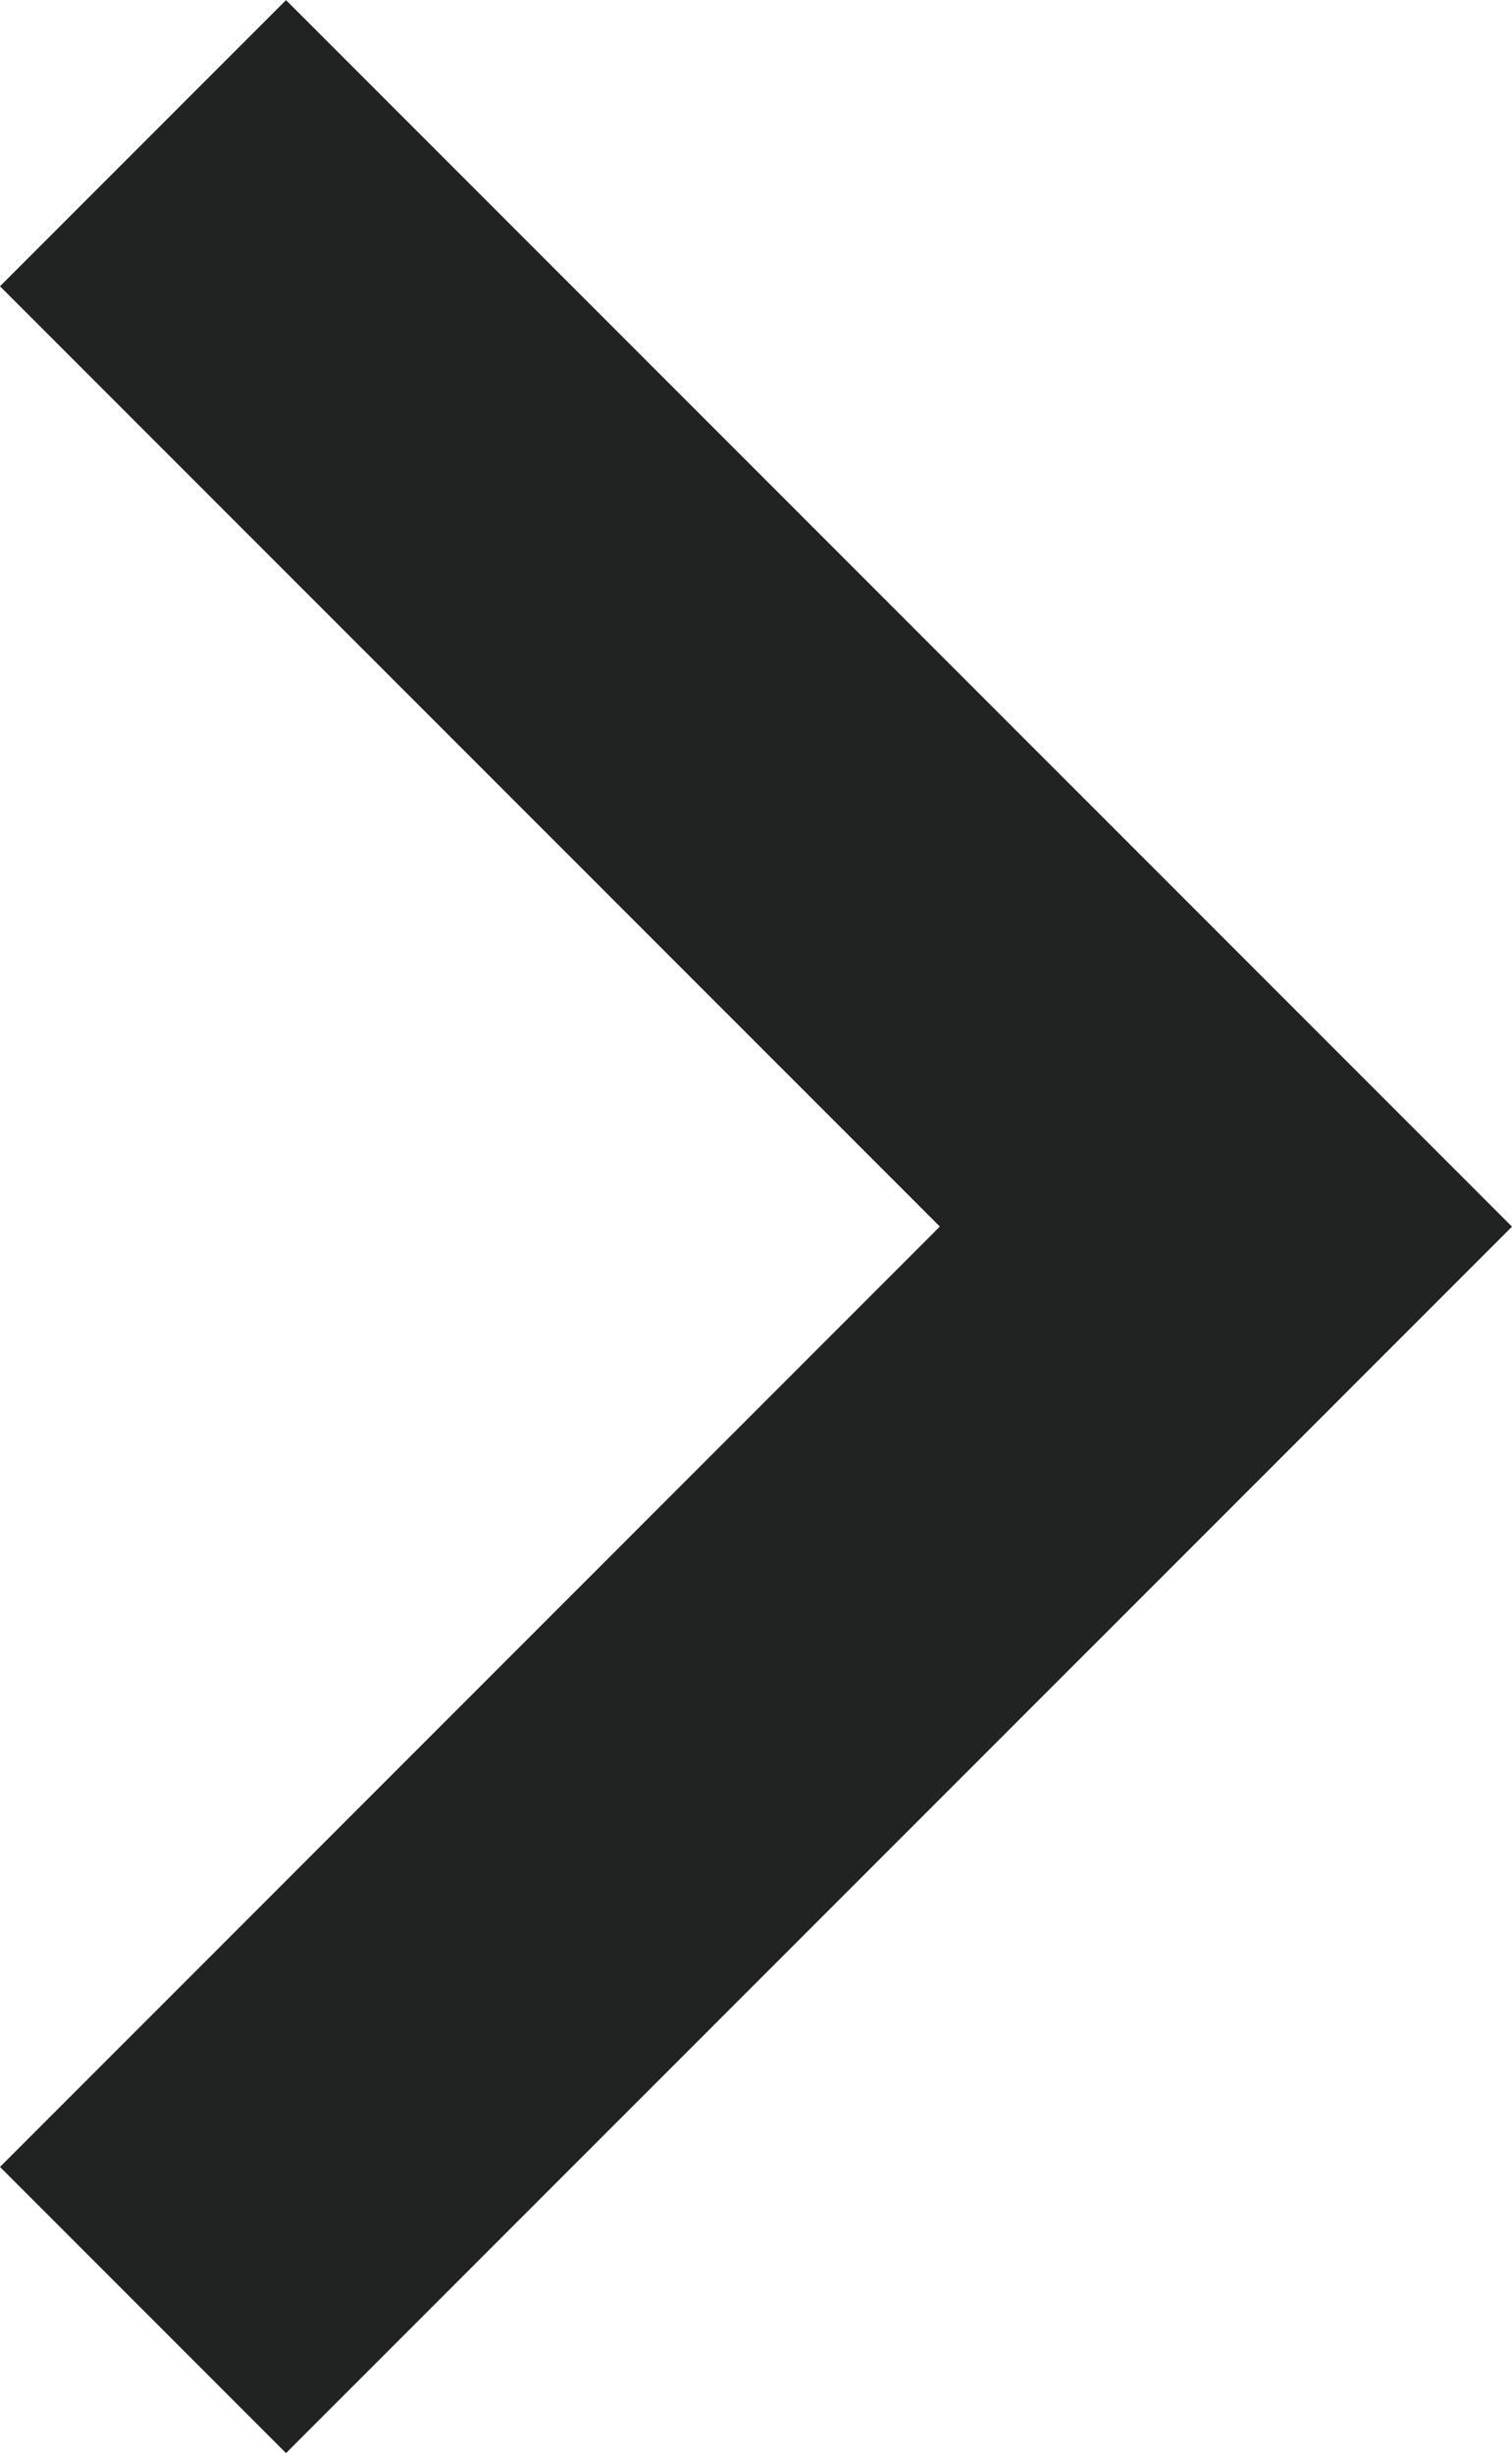
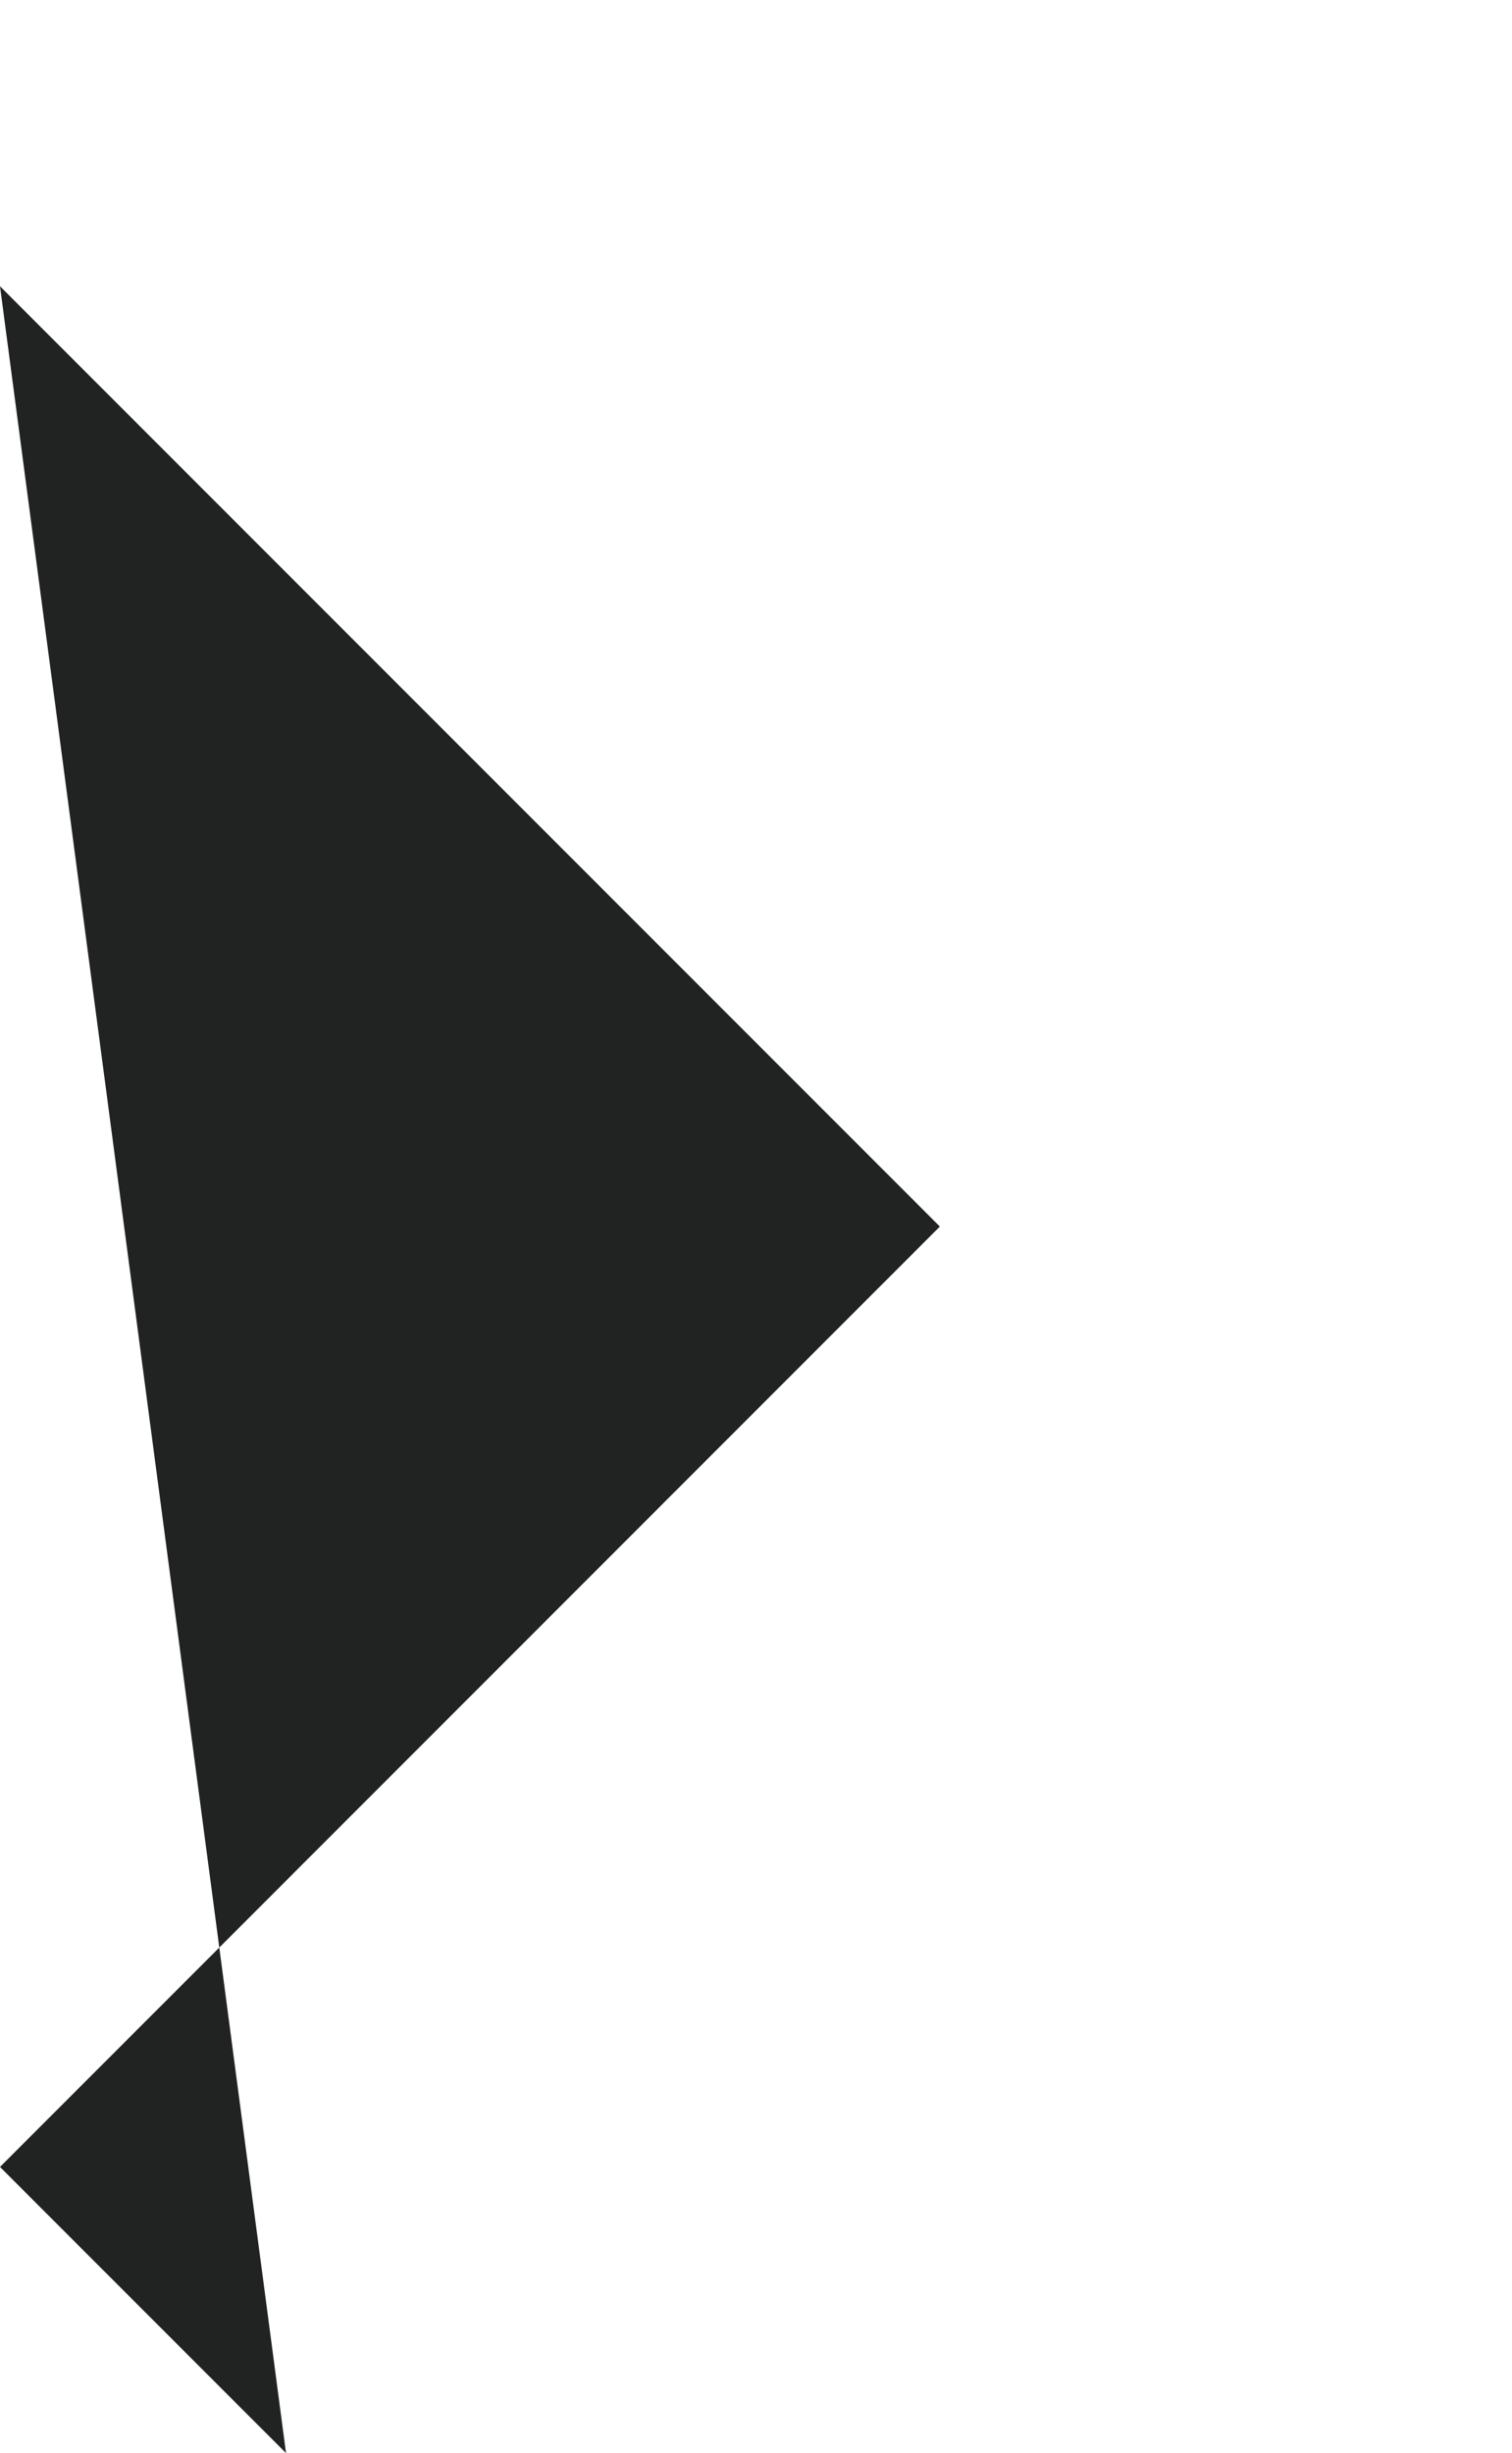
<svg xmlns="http://www.w3.org/2000/svg" width="13.882" height="22.512" viewBox="0 0 13.882 22.512">
-   <path id="path" d="M469.385,877.6l2.626,2.626-11.256,11.256L449.5,880.226l2.626-2.626,8.63,8.629Z" transform="translate(-877.6 472.012) rotate(-90)" fill="#212222" />
+   <path id="path" d="M469.385,877.6L449.5,880.226l2.626-2.626,8.63,8.629Z" transform="translate(-877.6 472.012) rotate(-90)" fill="#212222" />
</svg>